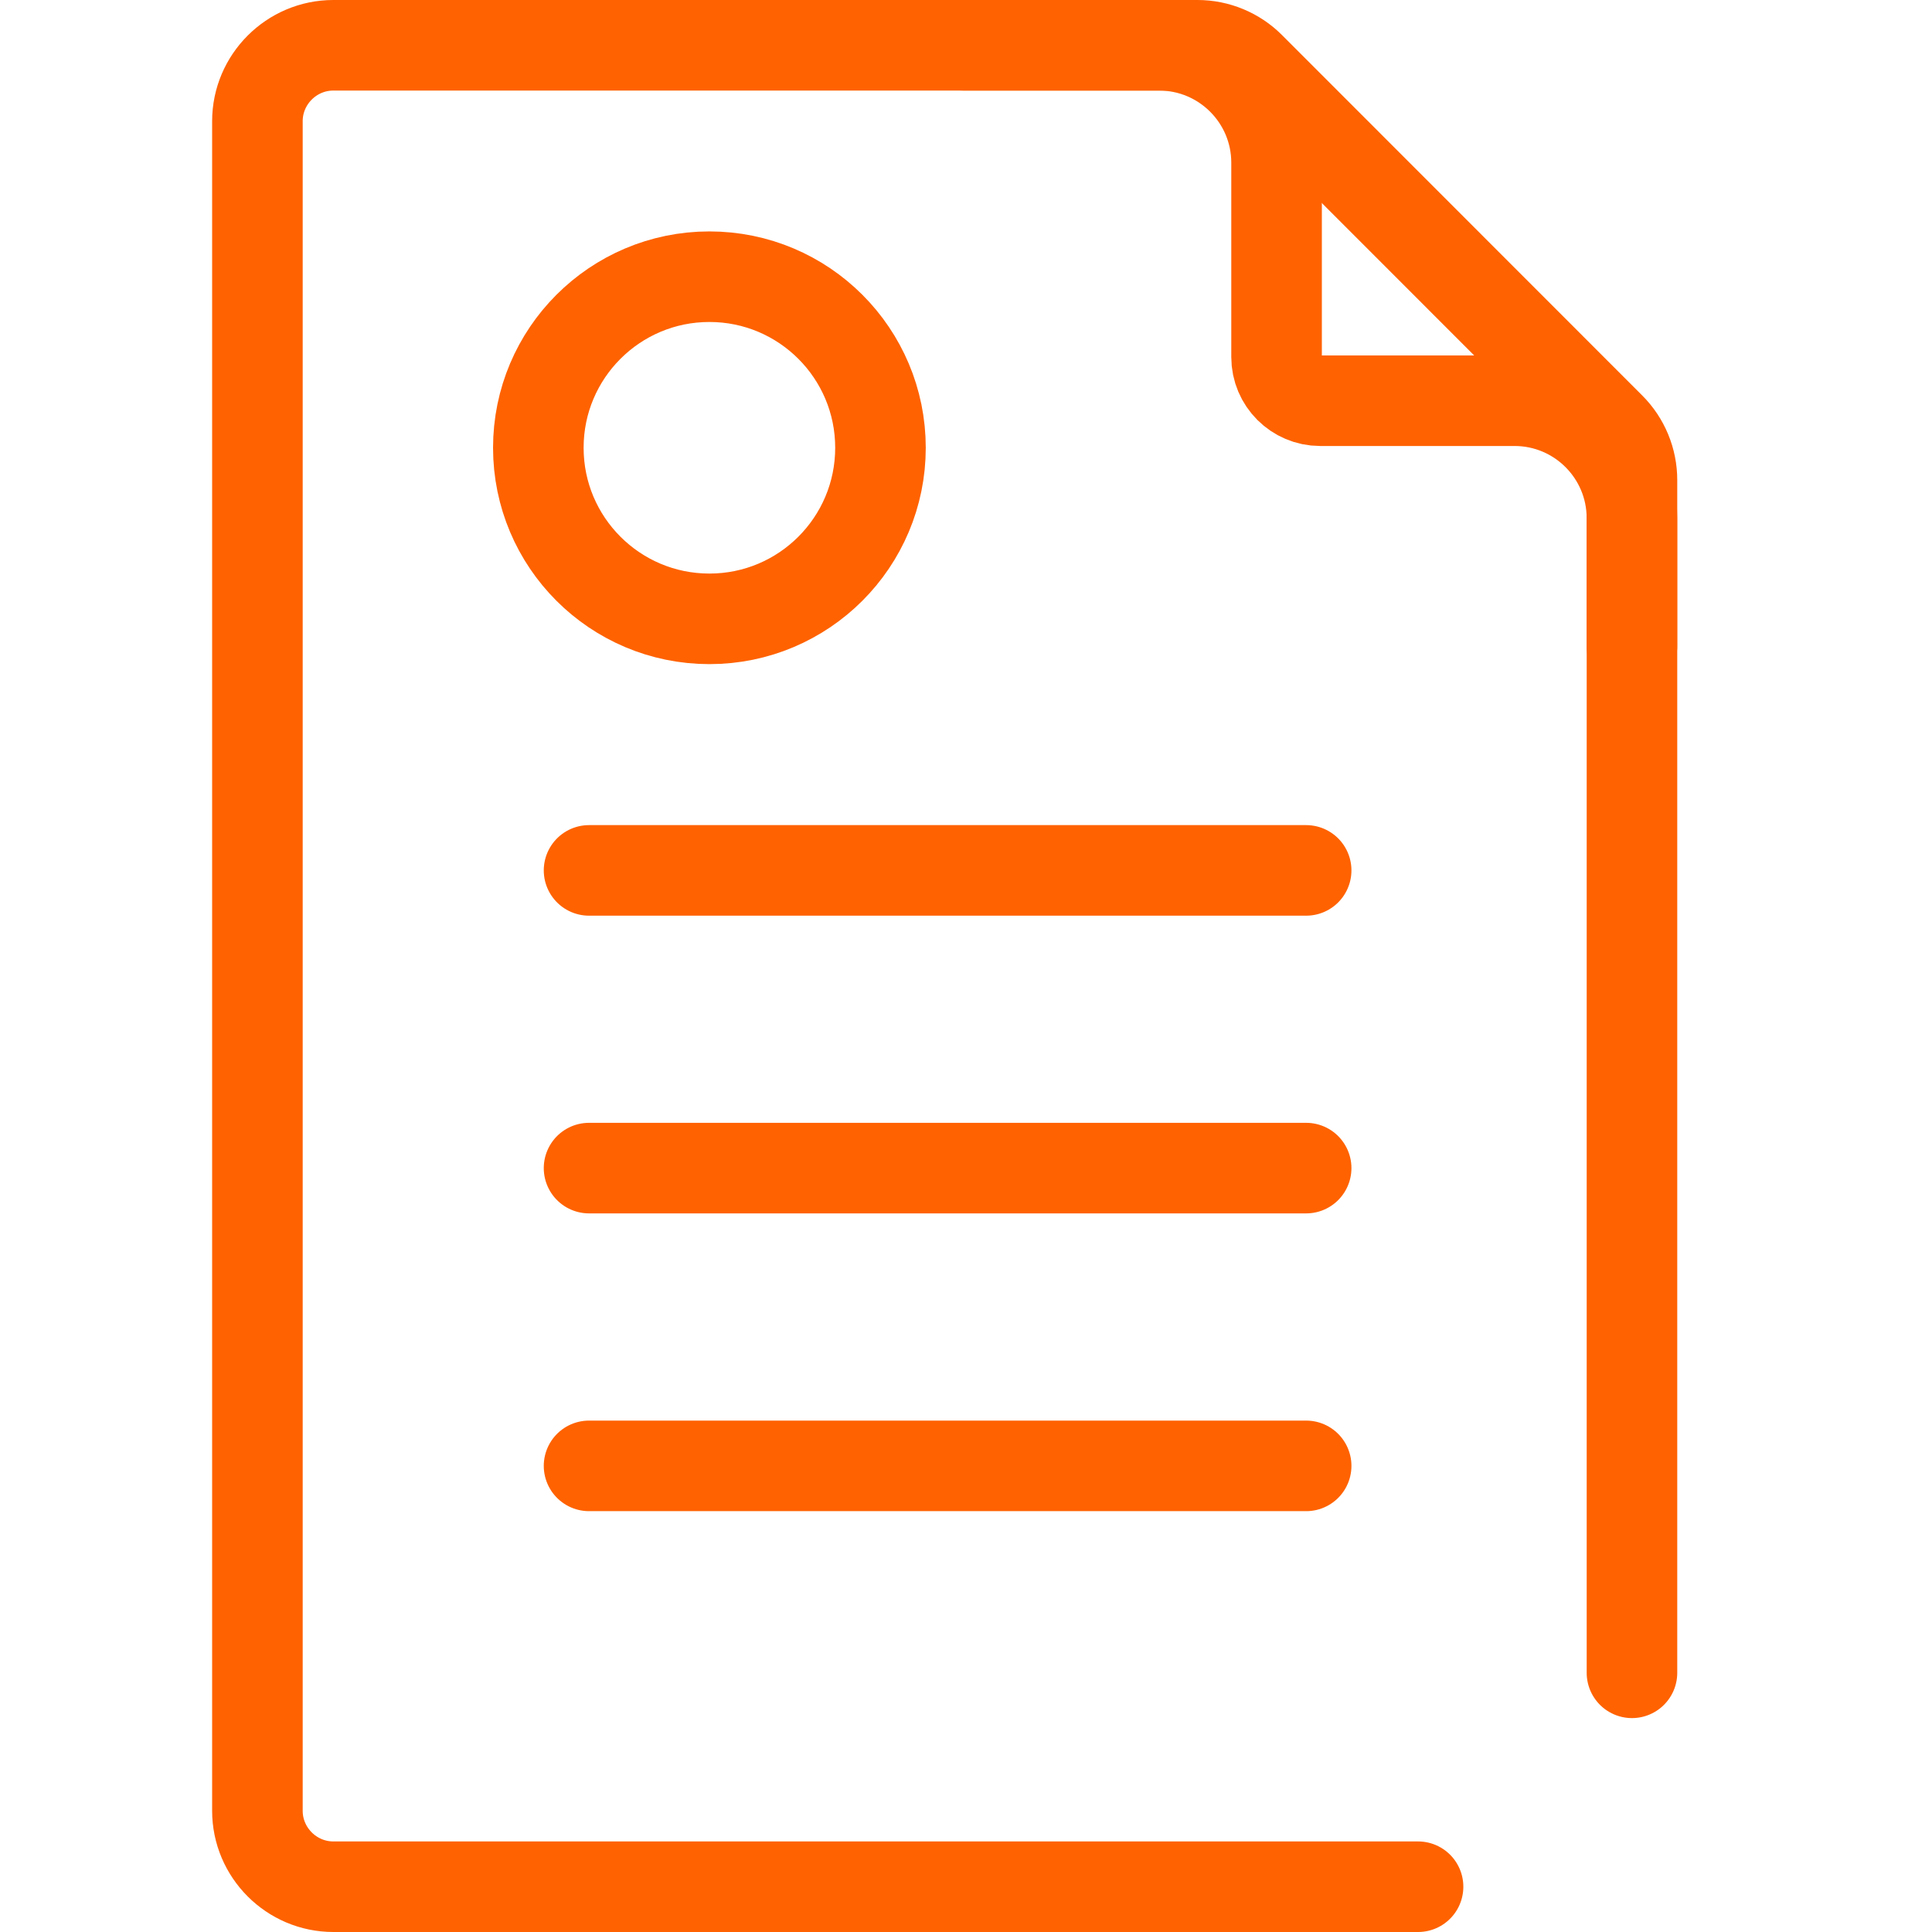
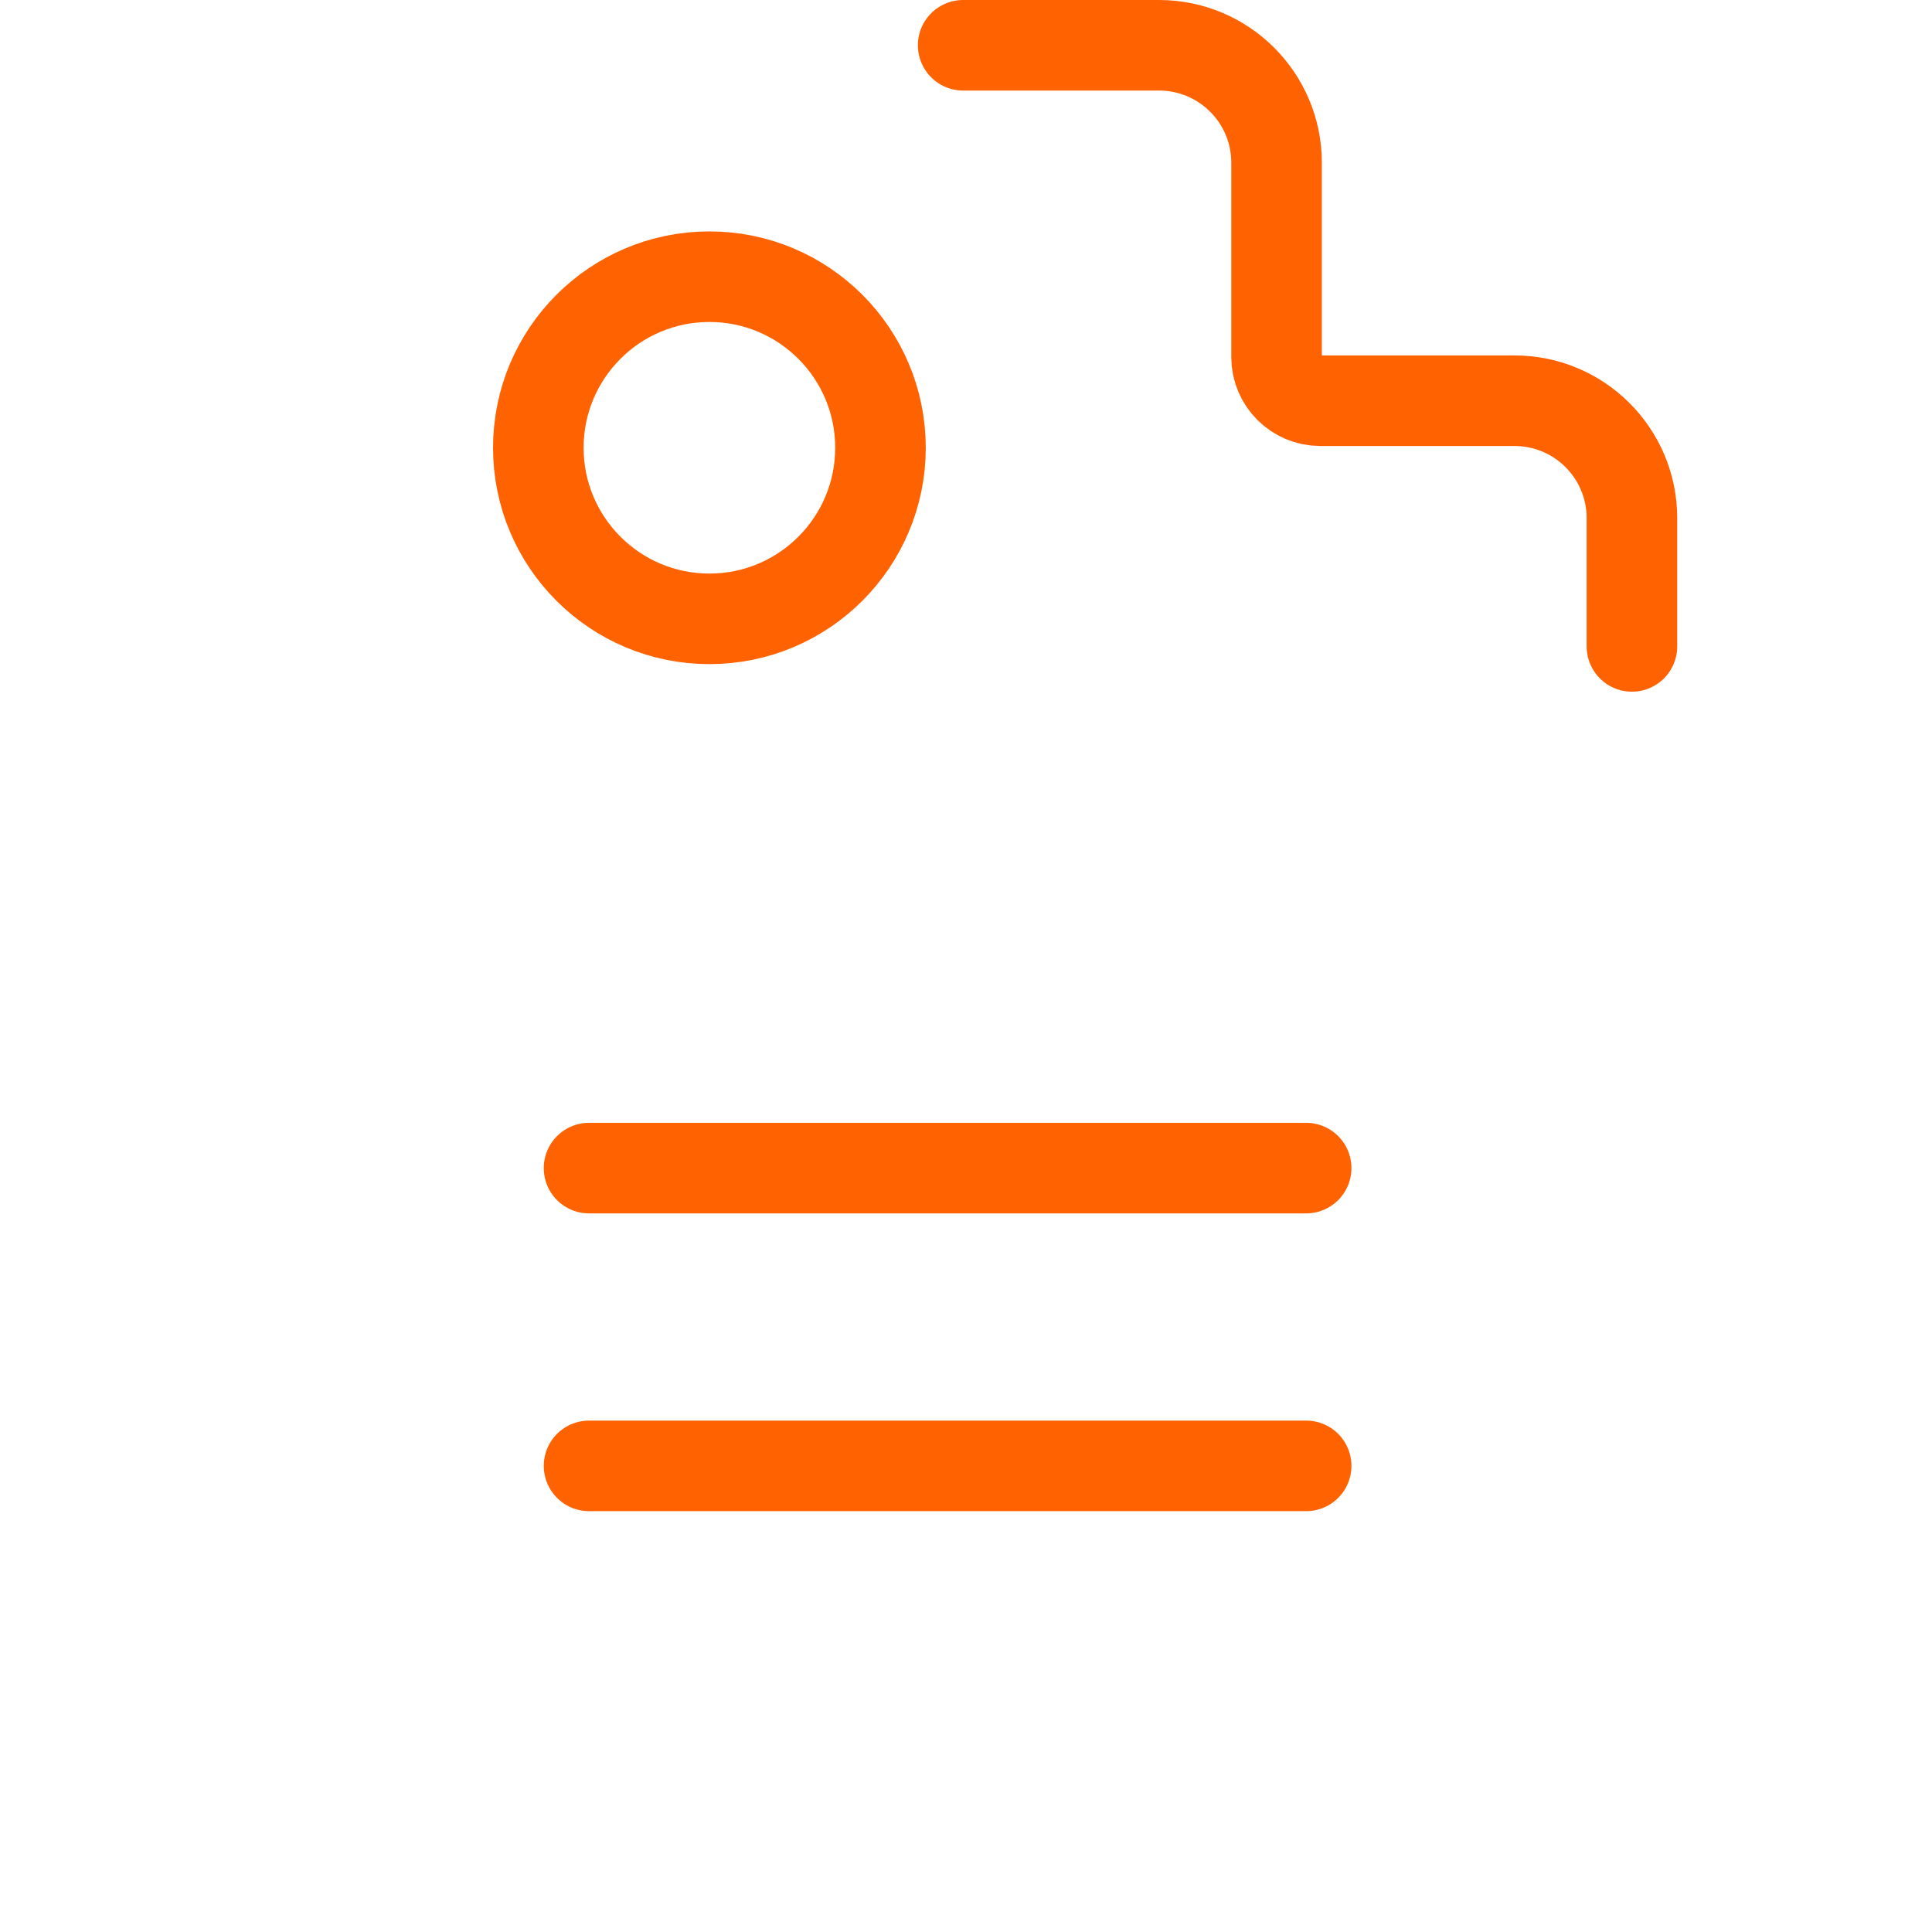
<svg xmlns="http://www.w3.org/2000/svg" version="1.1" id="Layer_1" x="0px" y="0px" width="64px" height="64px" viewBox="0 0 64 64" enable-background="new 0 0 64 64" xml:space="preserve">
-   <path fill="none" stroke="#FF6200" stroke-width="3" stroke-linecap="round" stroke-miterlimit="10" d="M46.975,62.5H11.042  c-1.383,0-2.515-1.132-2.515-2.516V4.015c0-1.383,1.131-2.515,2.515-2.515h28.625c0.651,0,1.278,0.259,1.739,0.721l11.934,11.94  c0.462,0.461,0.721,1.088,0.721,1.741v39.512" />
  <path fill="none" stroke="#FF6200" stroke-width="3" stroke-linecap="round" stroke-miterlimit="10" d="M31.906,1.5h6.49  c2.148,0,3.892,1.742,3.892,3.891v6.439c0,0.794,0.649,1.444,1.444,1.444h6.438c2.147,0,3.89,1.742,3.89,3.89v4.249" />
-   <line fill="none" stroke="#FF6200" stroke-width="3" stroke-linecap="round" stroke-miterlimit="10" x1="43.268" y1="28.833" x2="19.513" y2="28.833" />
  <line fill="none" stroke="#FF6200" stroke-width="3" stroke-linecap="round" stroke-miterlimit="10" x1="43.268" y1="38.695" x2="19.513" y2="38.695" />
  <line fill="none" stroke="#FF6200" stroke-width="3" stroke-linecap="round" stroke-miterlimit="10" x1="43.268" y1="48.559" x2="19.513" y2="48.559" />
  <circle fill="none" stroke="#FF6200" stroke-width="3" stroke-linecap="round" stroke-linejoin="round" stroke-miterlimit="10" cx="23.5" cy="14.833" r="5.667" />
</svg>